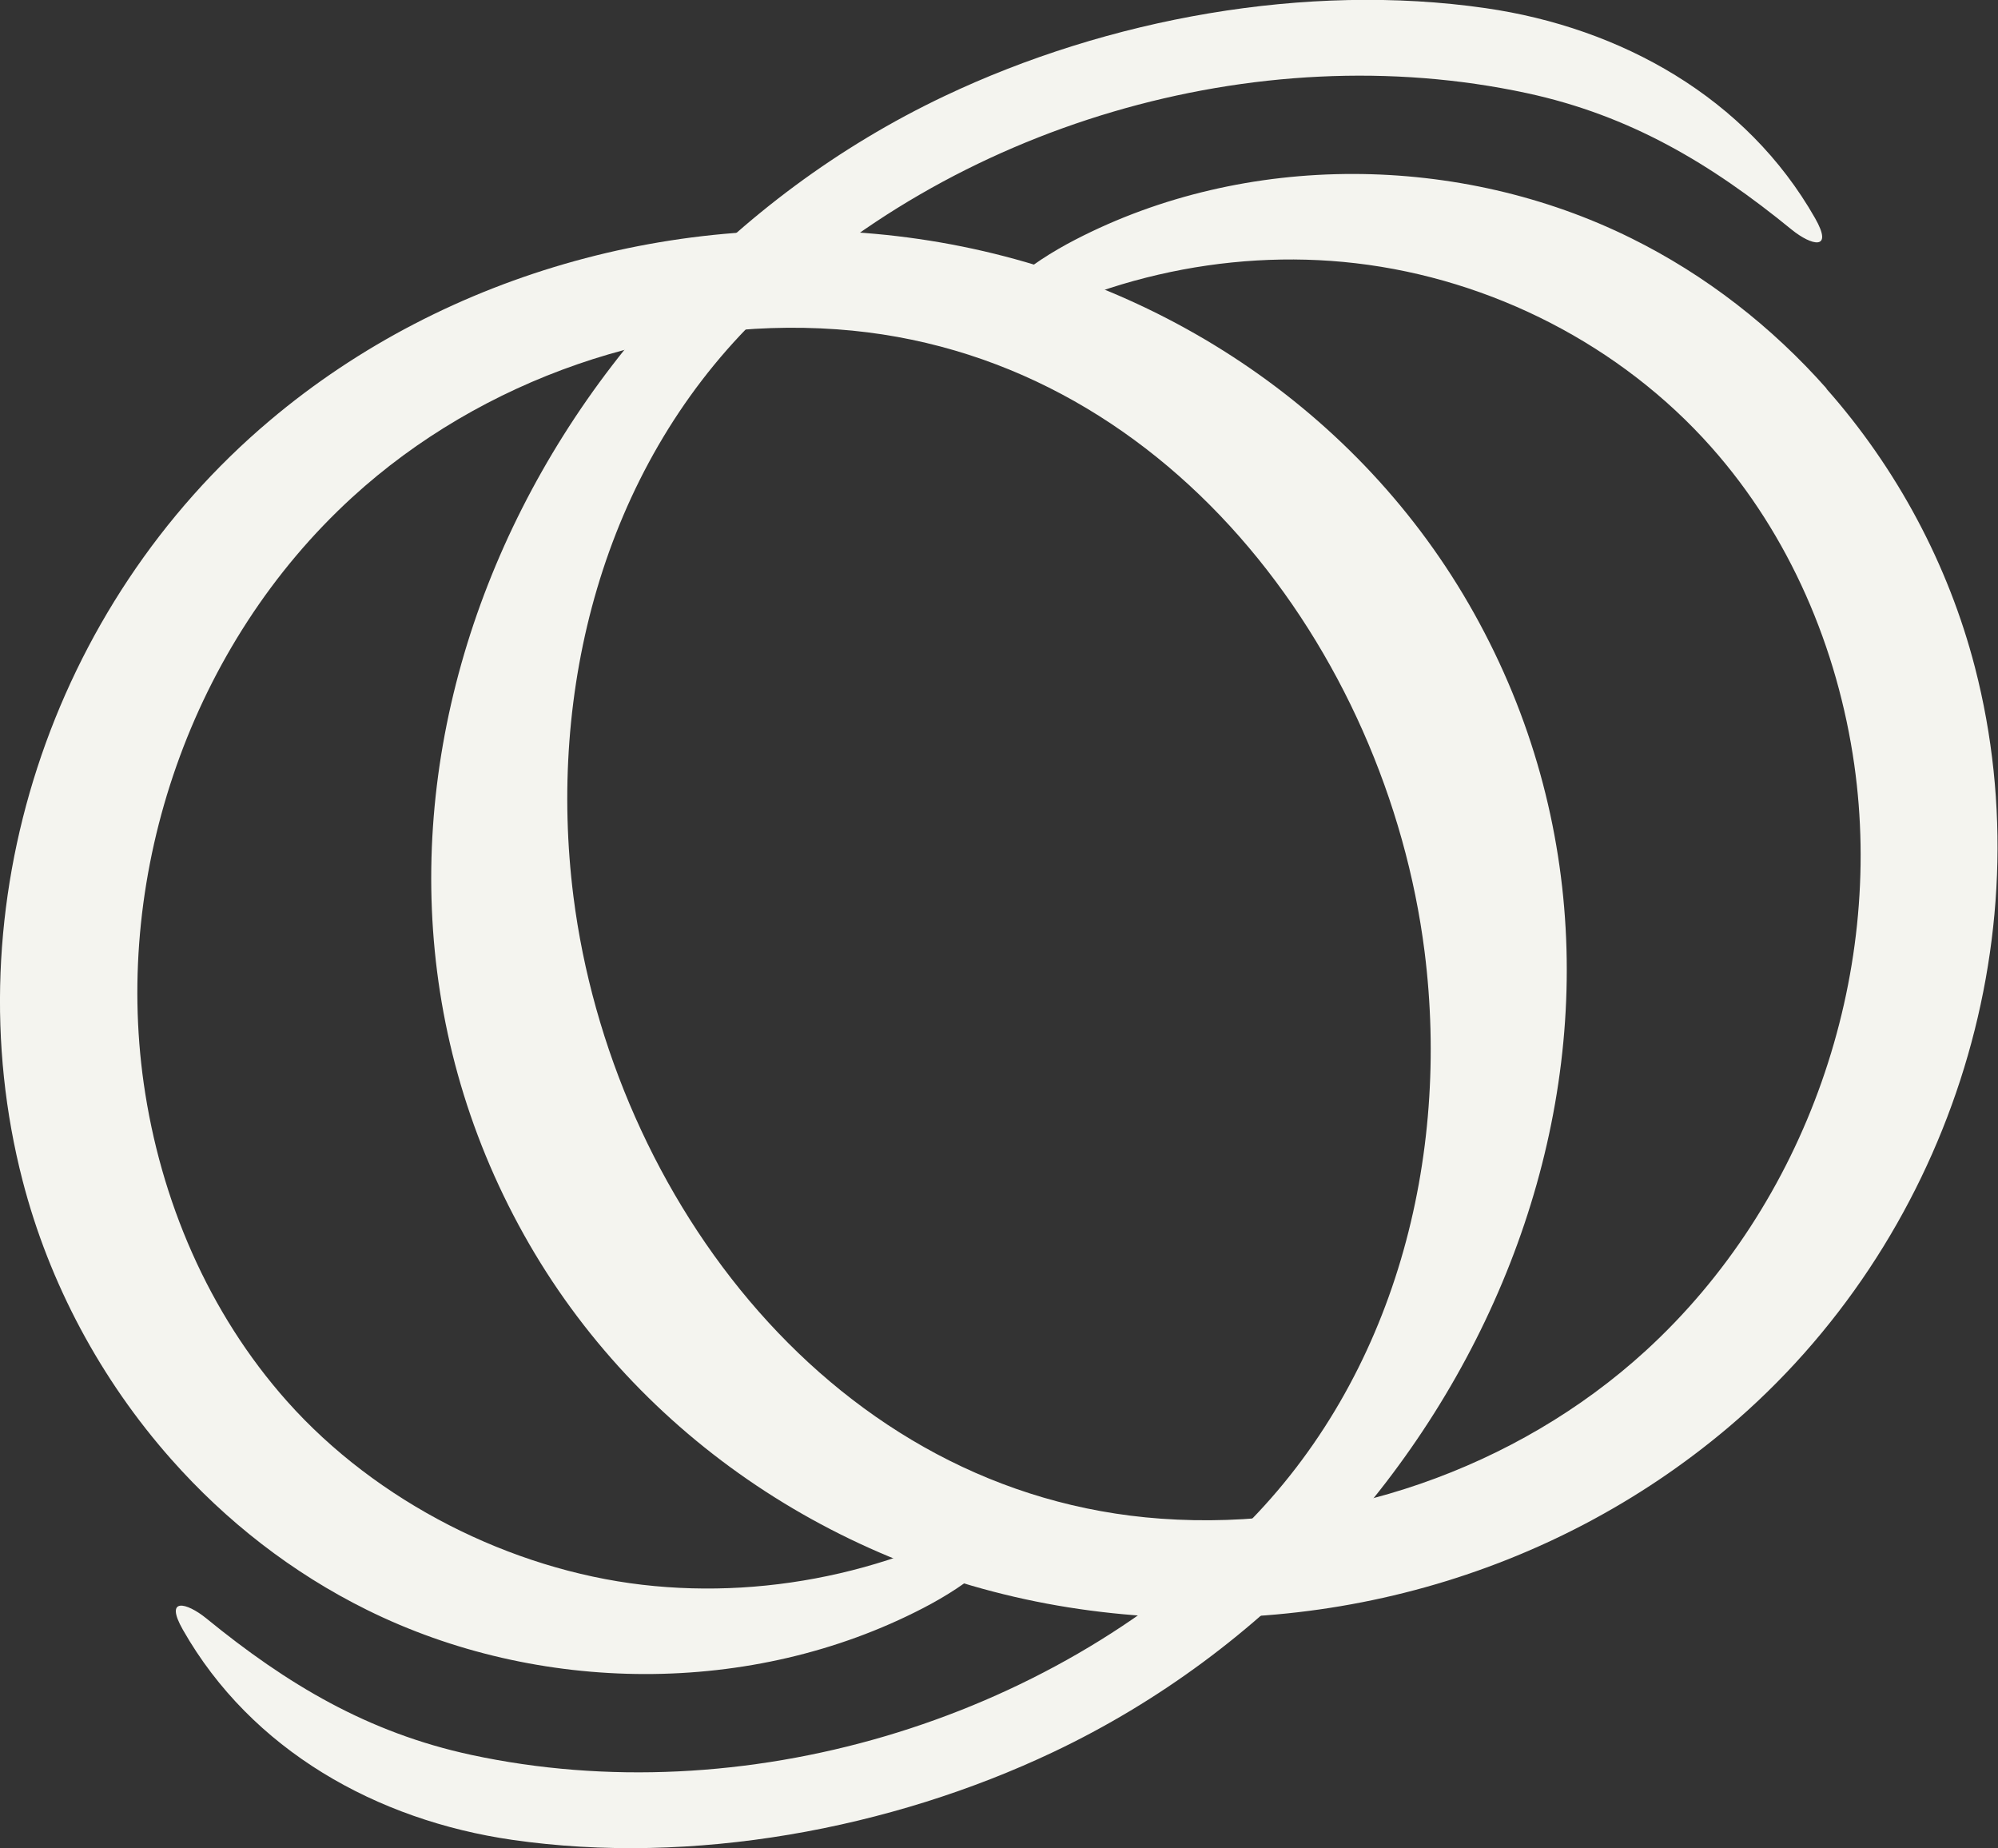
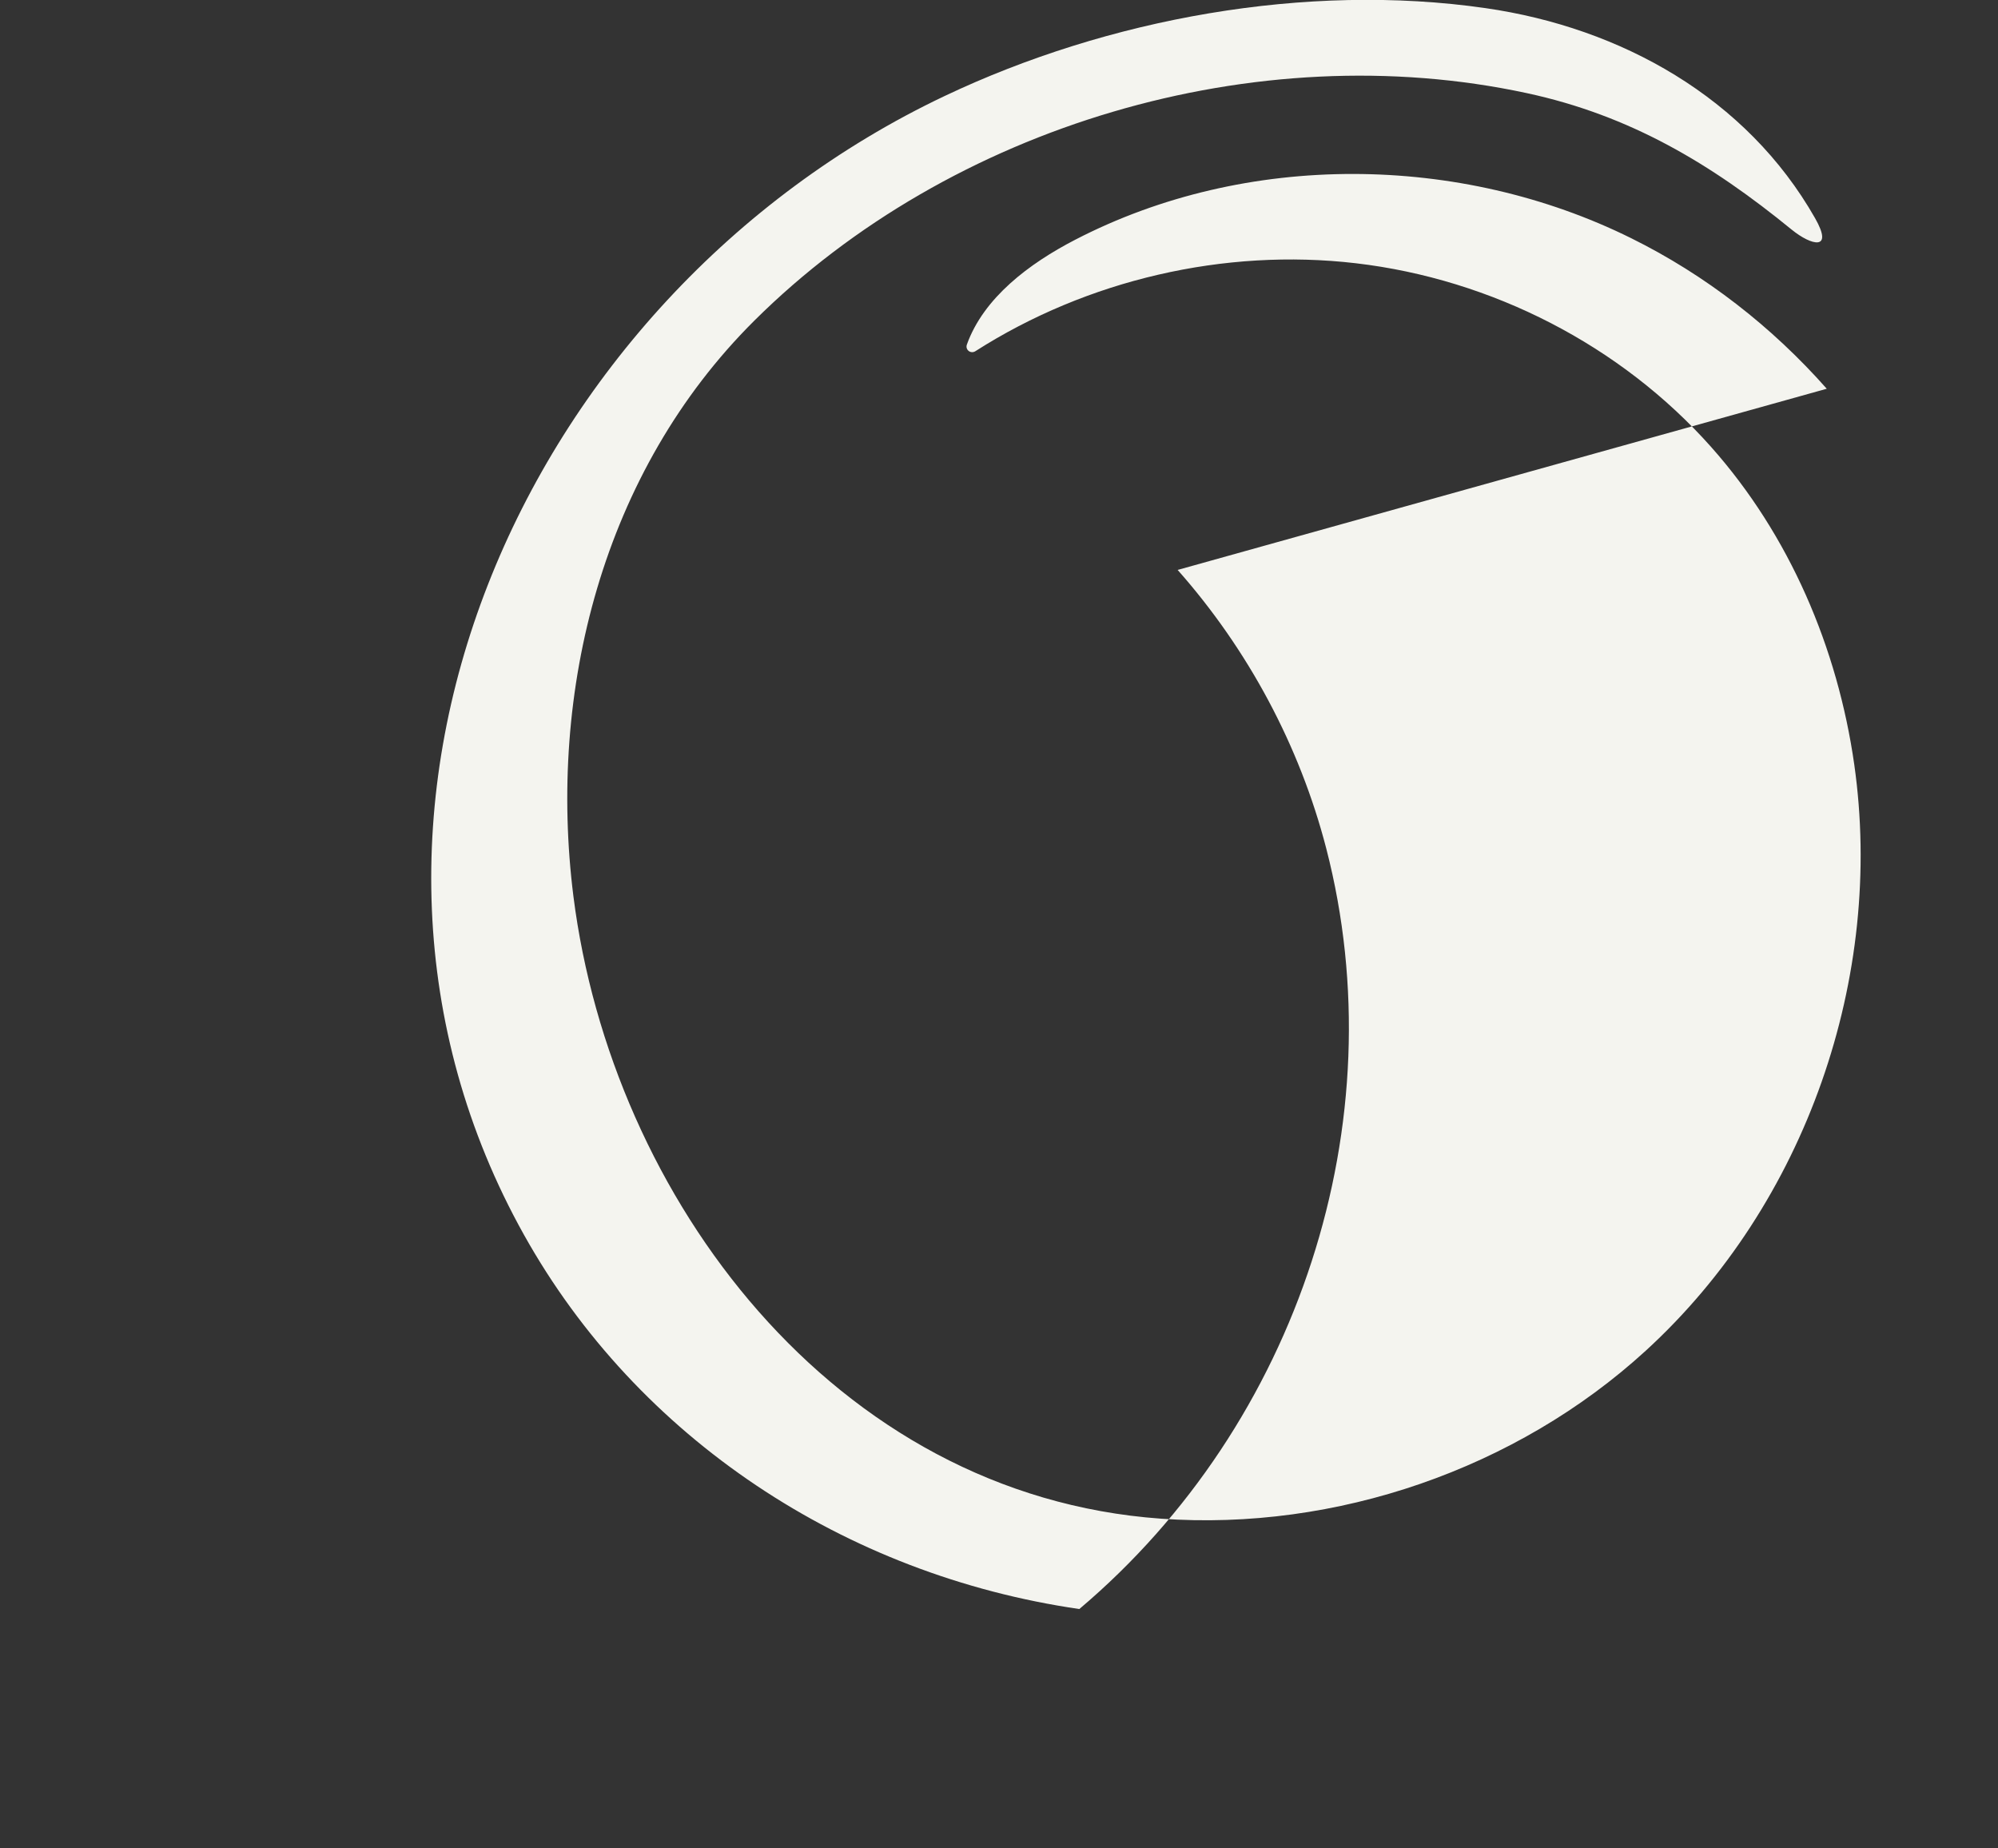
<svg xmlns="http://www.w3.org/2000/svg" id="Layer_2" data-name="Layer 2" viewBox="0 0 122.75 113.52">
  <rect x="0" y="0" width="122.75" height="113.52" fill="#333333" stroke="none" />
  <defs>
    <style>
      .cls-1 {
        fill: #f4f4ef;
        stroke-width: 0px;
      }
    </style>
  </defs>
  <g id="Layer_1-2" data-name="Layer 1">
    <g>
-       <path class="cls-1" d="M112.23,23.88c-3.36-3.8-7.43-6.98-12.02-9.25-10.5-5.2-23.64-5.35-34.16.1-2.82,1.46-5.62,3.56-6.65,6.44-.11.32.24.59.53.4,6.86-4.38,15.29-6.34,23.36-5.4,8.39.98,16.31,5.07,21.83,11.28,4.83,5.43,7.78,12.36,8.8,19.52,1.85,13.01-2.93,26.97-12.82,36.01-7.94,7.26-19.03,11.08-29.77,10.31-20.13-1.44-33.76-19.76-36.1-38.22-1.59-12.6,1.77-26.09,11.12-35.38,12.06-11.98,30.82-17.55,47.45-13.97,6.36,1.37,11.32,4.34,16.28,8.39,1.21.98,2.59,1.32,1.43-.71-4.21-7.4-11.92-11.7-20.24-12.9-11.02-1.59-23.21.64-33.24,5.4-26.07,12.37-40.13,44.36-25.84,69.95,6.98,12.5,19.72,20.9,34.12,22.99s28.94-1.93,39.85-11.14c13.49-11.4,19.51-29.95,15.17-46.72-1.63-6.3-4.8-12.22-9.13-17.11Z" />
-       <path class="cls-1" d="M10.52,89.64c3.36,3.8,7.43,6.98,12.02,9.25,10.5,5.2,23.64,5.35,34.16-.1,2.82-1.46,5.62-3.56,6.65-6.44.11-.32-.24-.59-.53-.4-6.86,4.38-15.29,6.34-23.36,5.4s-16.31-5.07-21.83-11.28c-4.83-5.43-7.78-12.36-8.8-19.52-1.85-13.01,2.93-26.97,12.82-36.01,7.94-7.26,19.03-11.08,29.77-10.31,20.13,1.44,33.76,19.76,36.1,38.22,1.59,12.6-1.77,26.09-11.12,35.38-12.06,11.98-30.82,17.55-47.45,13.97-6.36-1.37-11.32-4.34-16.28-8.39-1.21-.98-2.59-1.32-1.43.71,4.21,7.4,11.92,11.7,20.24,12.9,11.02,1.59,23.21-.64,33.24-5.4,26.07-12.37,40.13-44.36,25.84-69.95-6.98-12.5-19.72-20.9-34.12-22.99-14.07-2.04-28.94,1.93-39.85,11.14C3.07,37.21-2.95,55.76,1.39,72.53c1.63,6.3,4.8,12.22,9.13,17.11Z" />
+       <path class="cls-1" d="M112.23,23.88c-3.36-3.8-7.43-6.98-12.02-9.25-10.5-5.2-23.64-5.35-34.16.1-2.82,1.46-5.62,3.56-6.65,6.44-.11.32.24.59.53.4,6.86-4.38,15.29-6.34,23.36-5.4,8.39.98,16.31,5.07,21.83,11.28,4.83,5.43,7.78,12.36,8.8,19.52,1.85,13.01-2.93,26.97-12.82,36.01-7.94,7.26-19.03,11.08-29.77,10.31-20.13-1.44-33.76-19.76-36.1-38.22-1.59-12.6,1.77-26.09,11.12-35.38,12.06-11.98,30.82-17.55,47.45-13.97,6.36,1.37,11.32,4.34,16.28,8.39,1.21.98,2.59,1.32,1.43-.71-4.21-7.4-11.92-11.7-20.24-12.9-11.02-1.59-23.21.64-33.24,5.4-26.07,12.37-40.13,44.36-25.84,69.95,6.98,12.5,19.72,20.9,34.12,22.99c13.49-11.4,19.51-29.95,15.17-46.72-1.63-6.3-4.8-12.22-9.13-17.11Z" />
    </g>
  </g>
</svg>